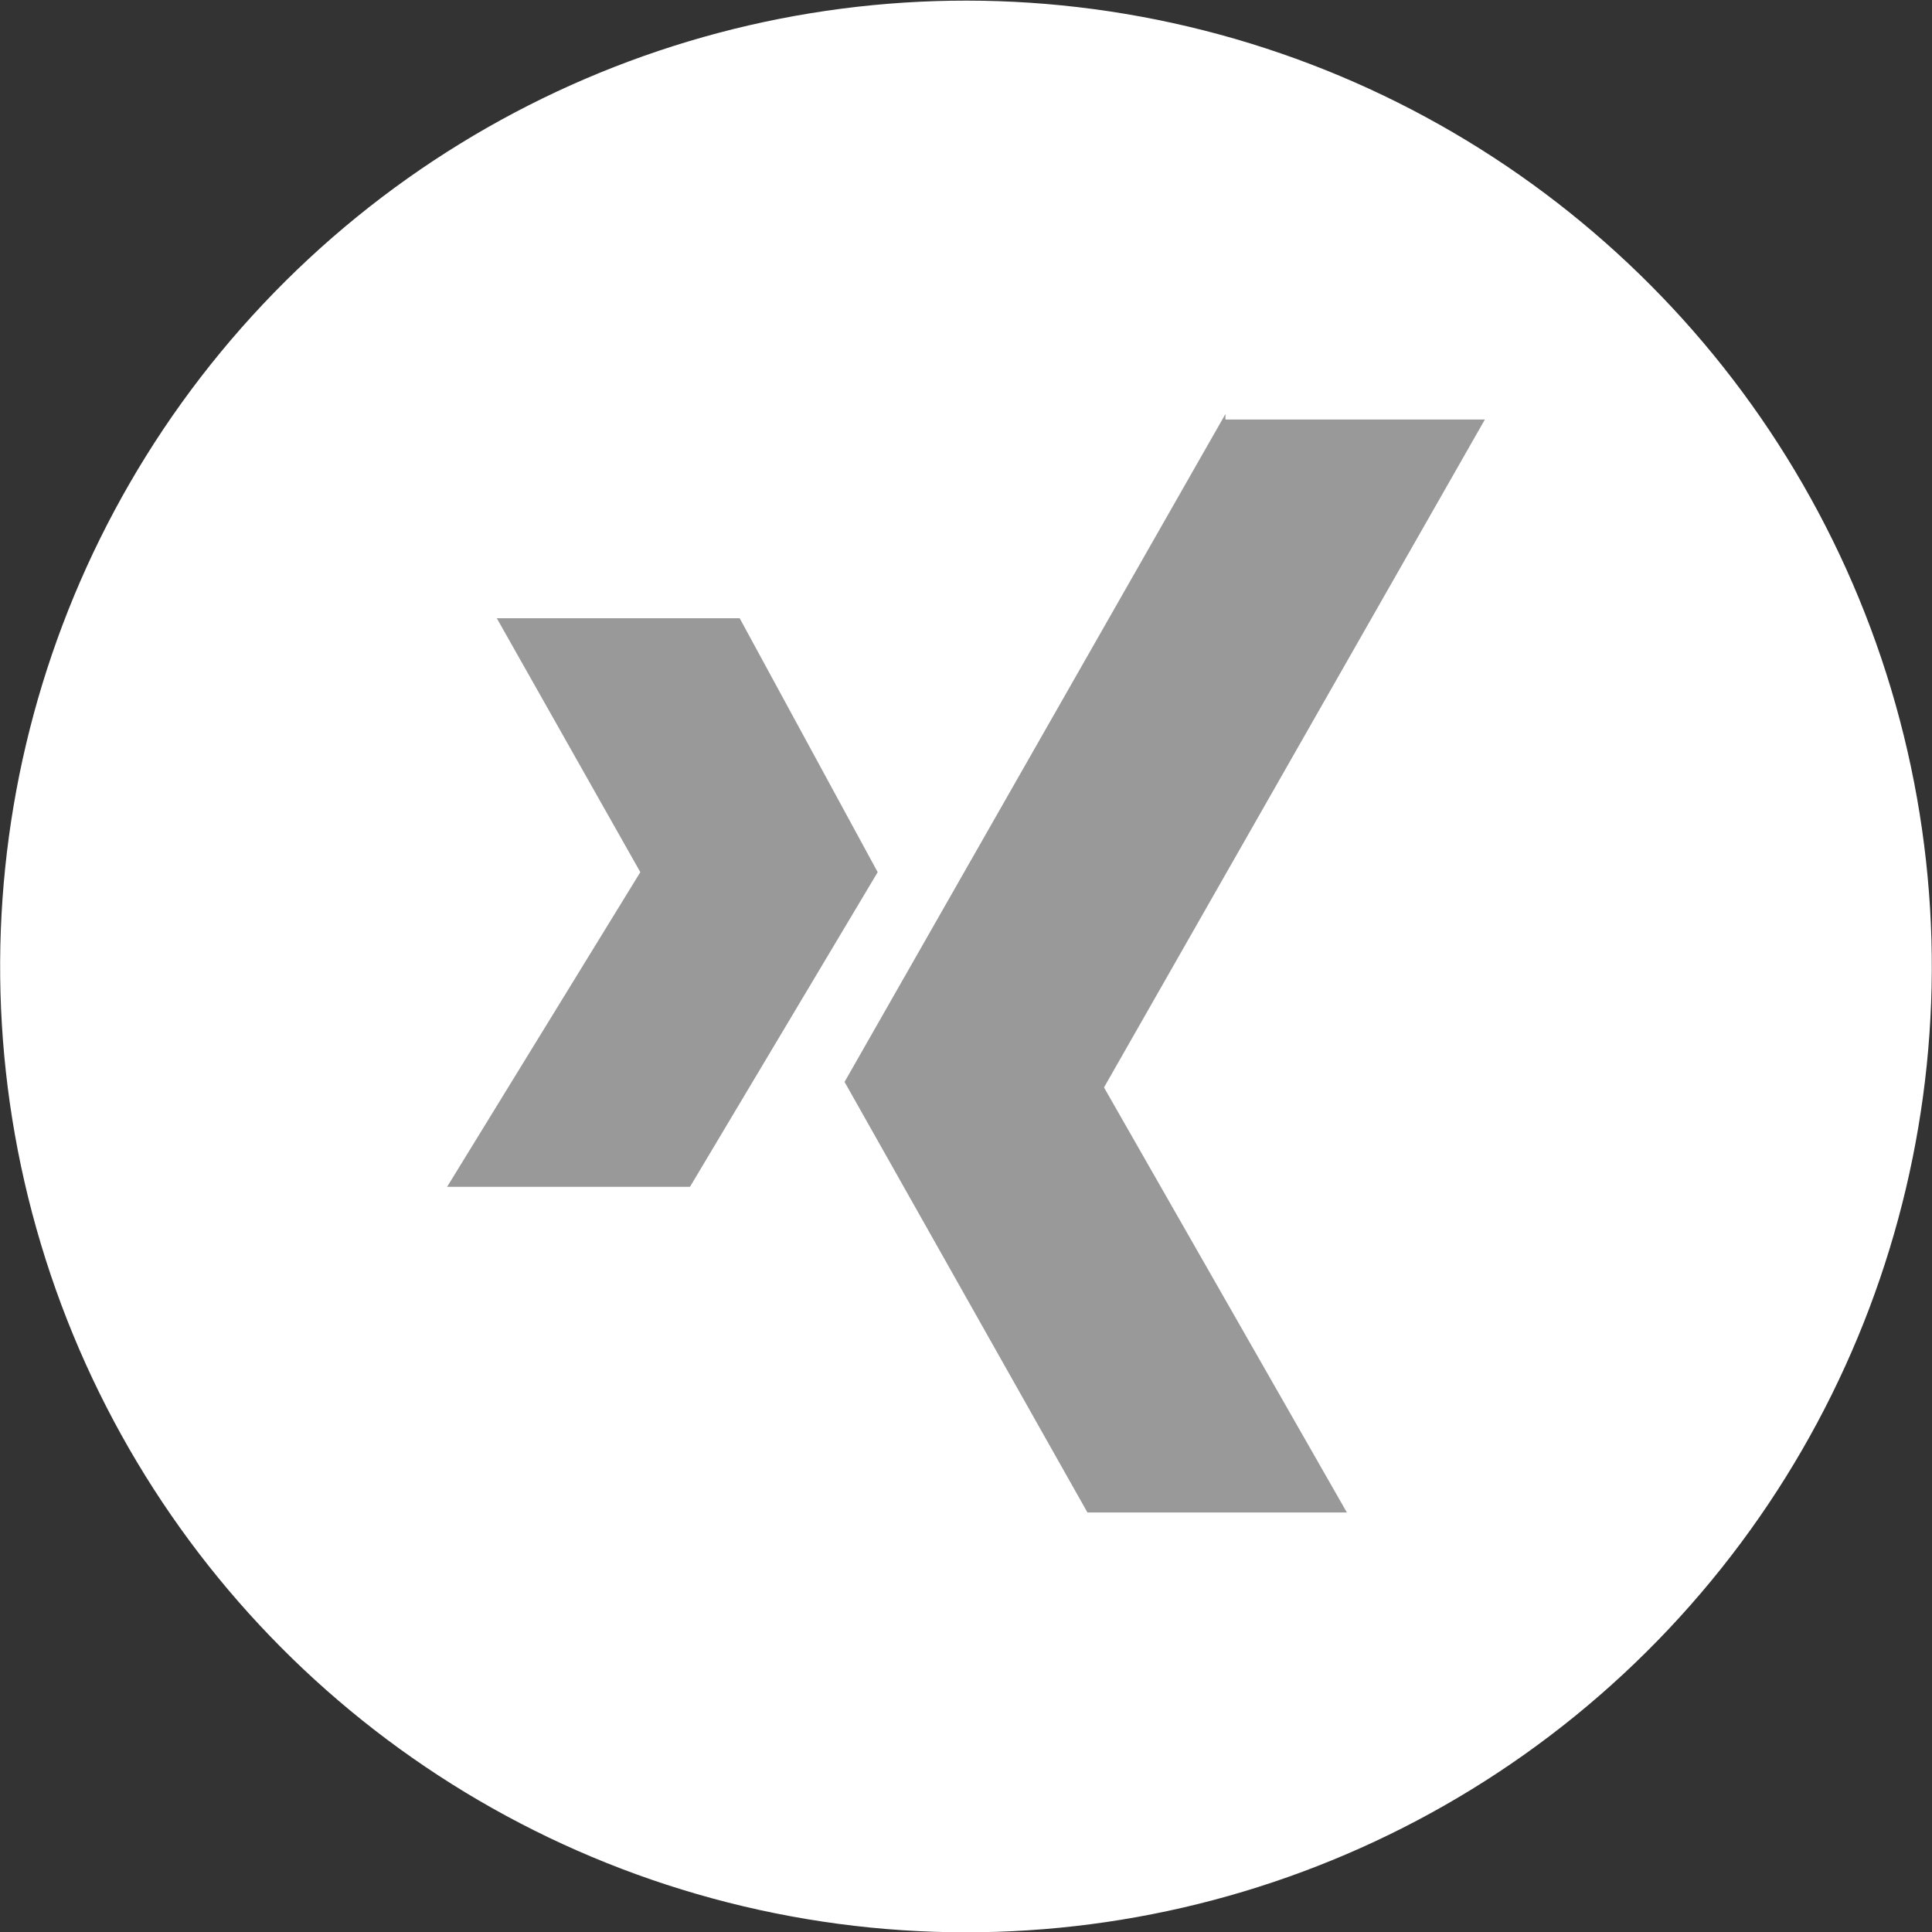
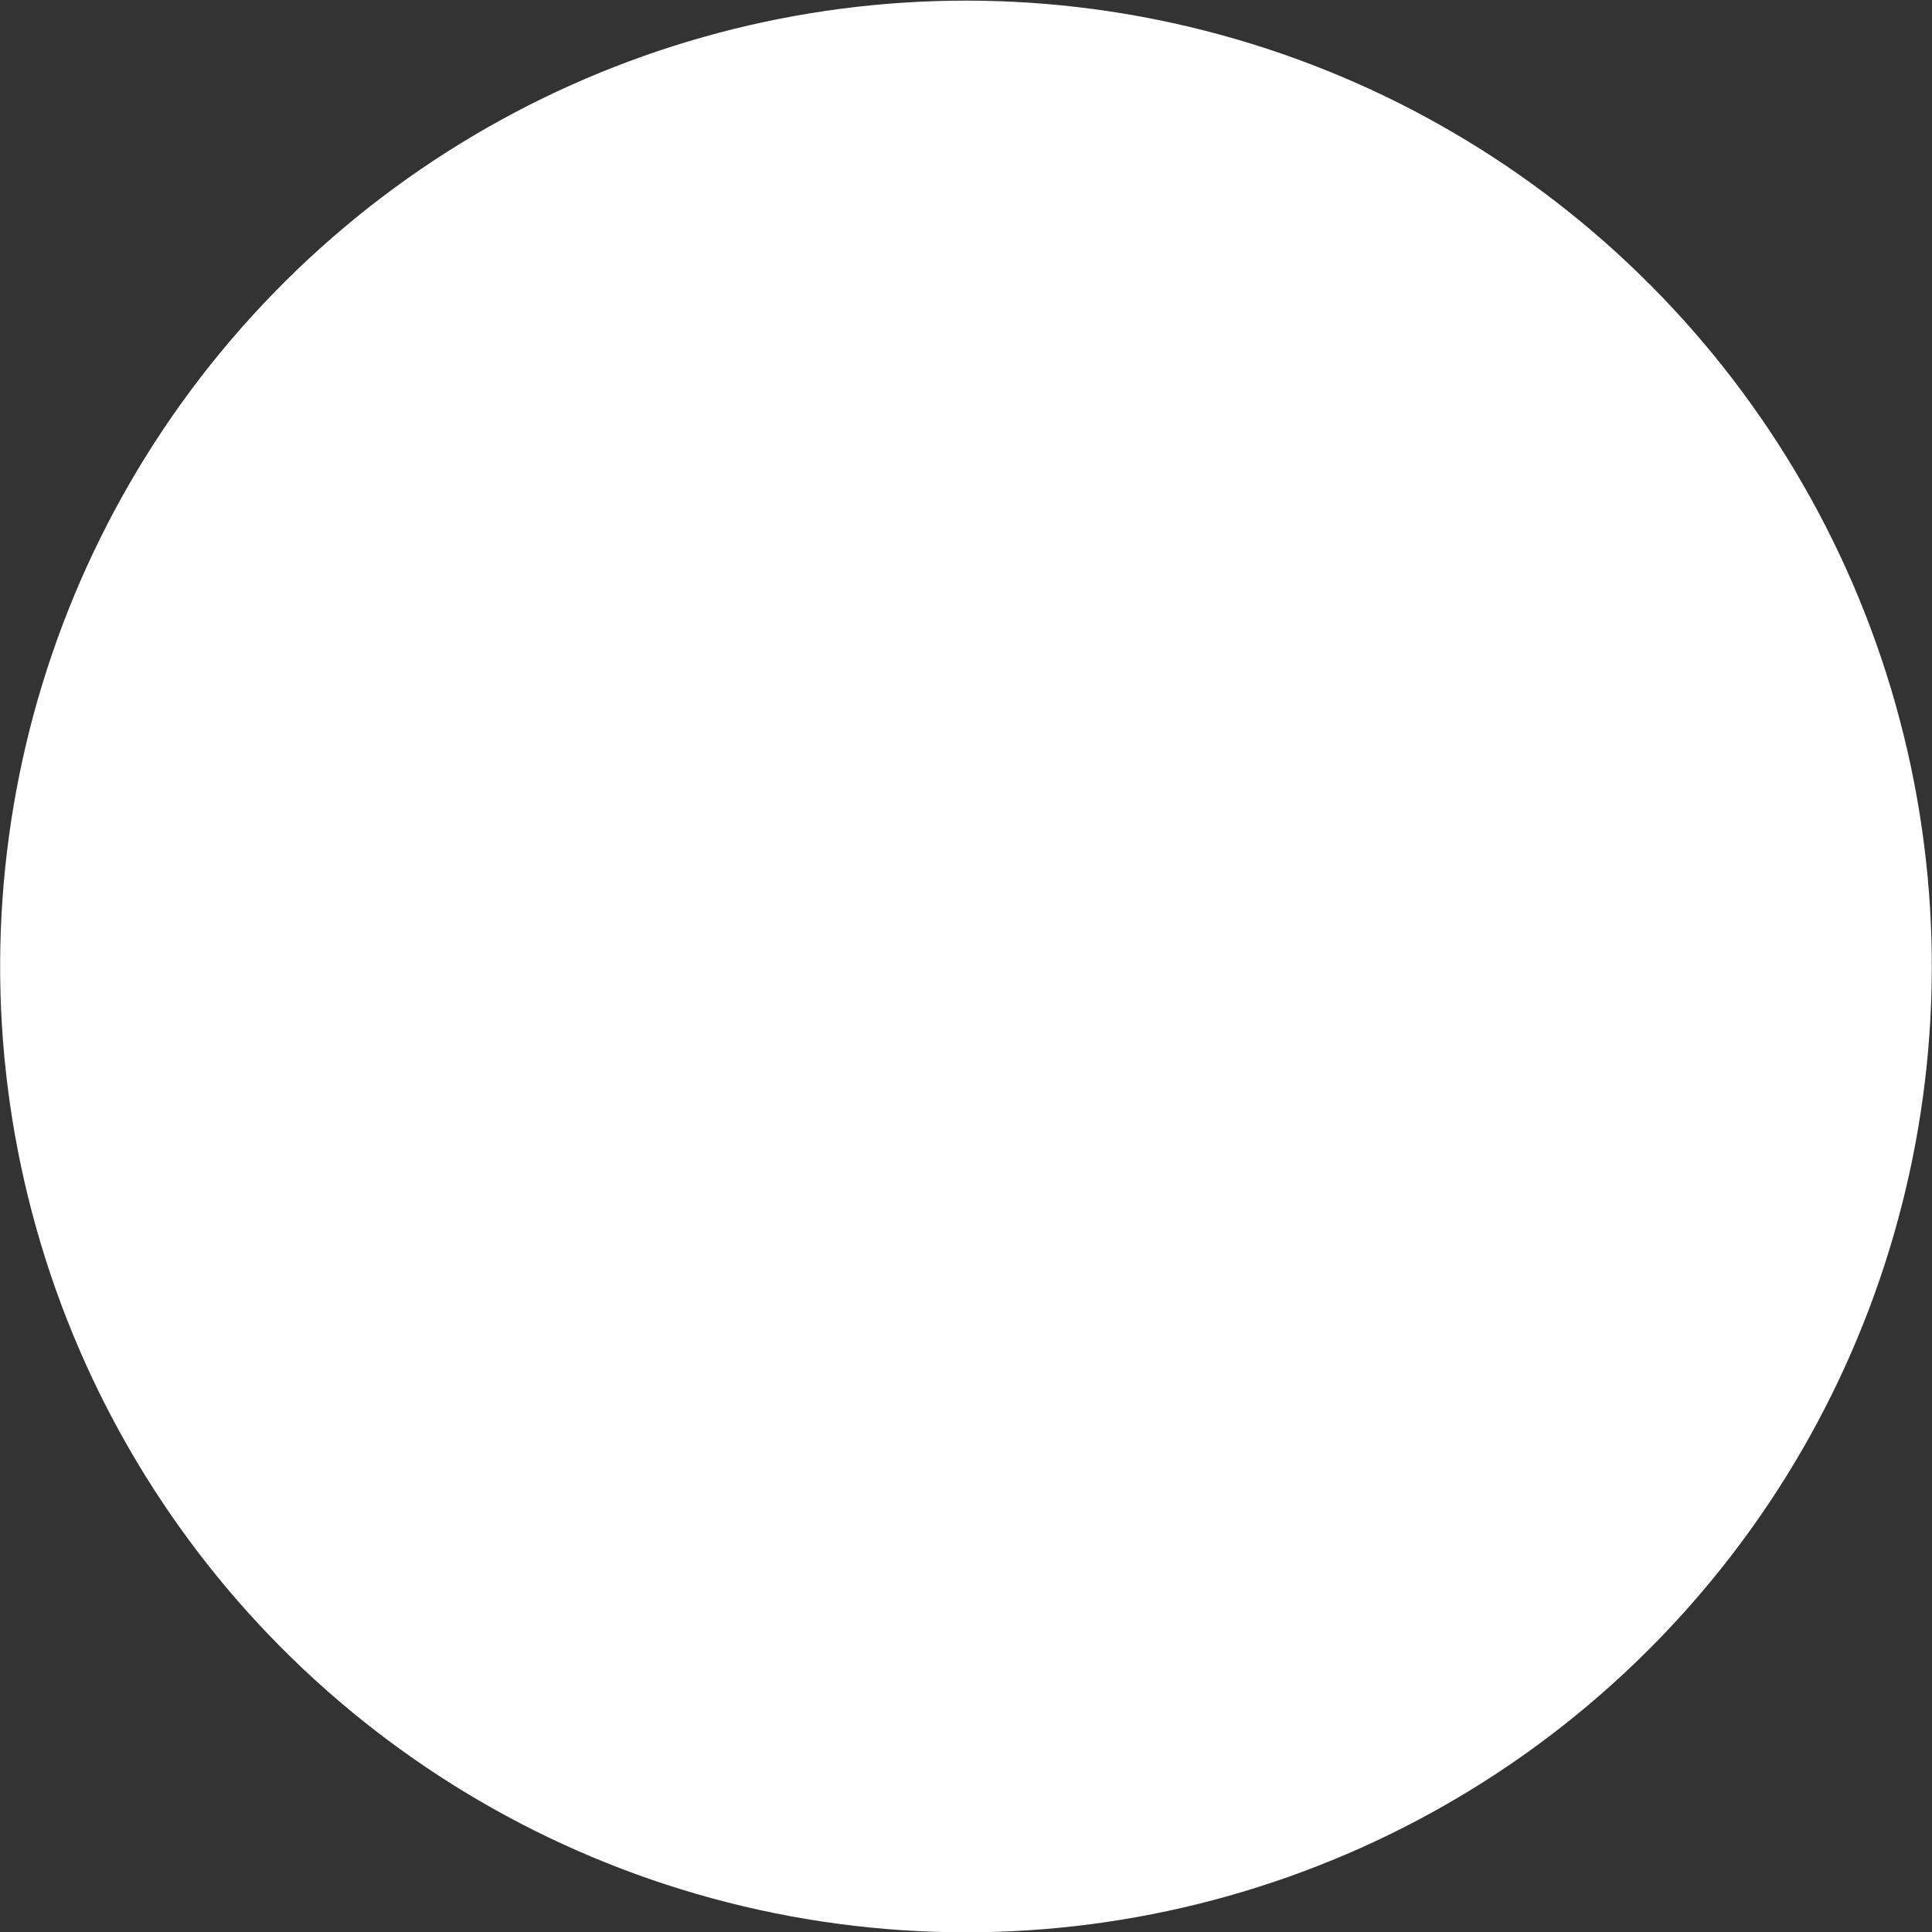
<svg xmlns="http://www.w3.org/2000/svg" version="1.1" id="Ebene_1" x="0px" y="0px" viewBox="0 0 35 35" style="enable-background:new 0 0 35 35;" xml:space="preserve">
  <rect x="0" y="0" width="35" height="35" fill="#333333" stroke="none" />
  <style type="text/css">
	.st0{fill:#FFFFFF;}
	.st1{fill:#999999;}
	.st2{fill-rule:evenodd;clip-rule:evenodd;fill:#999999;}
	.st3{fill:#333399;}
	.st4{fill-rule:evenodd;clip-rule:evenodd;fill:#FFFFFF;}
</style>
  <g>
    <ellipse transform="matrix(0.23 -0.973 0.973 0.23 -3.553 30.511)" class="st0" cx="17.5" cy="17.5" rx="17.5" ry="17.5" />
    <g>
-       <path class="st2" d="M13.4,11.2H9l2.6,4.6l-3.5,5.7h4.4l3.4-5.7L13.4,11.2z M22.2,7.5l-6.9,12.1l4.4,7.8h4.7L20,19.7l6.9-12.1    H22.2z" />
-     </g>
+       </g>
  </g>
</svg>